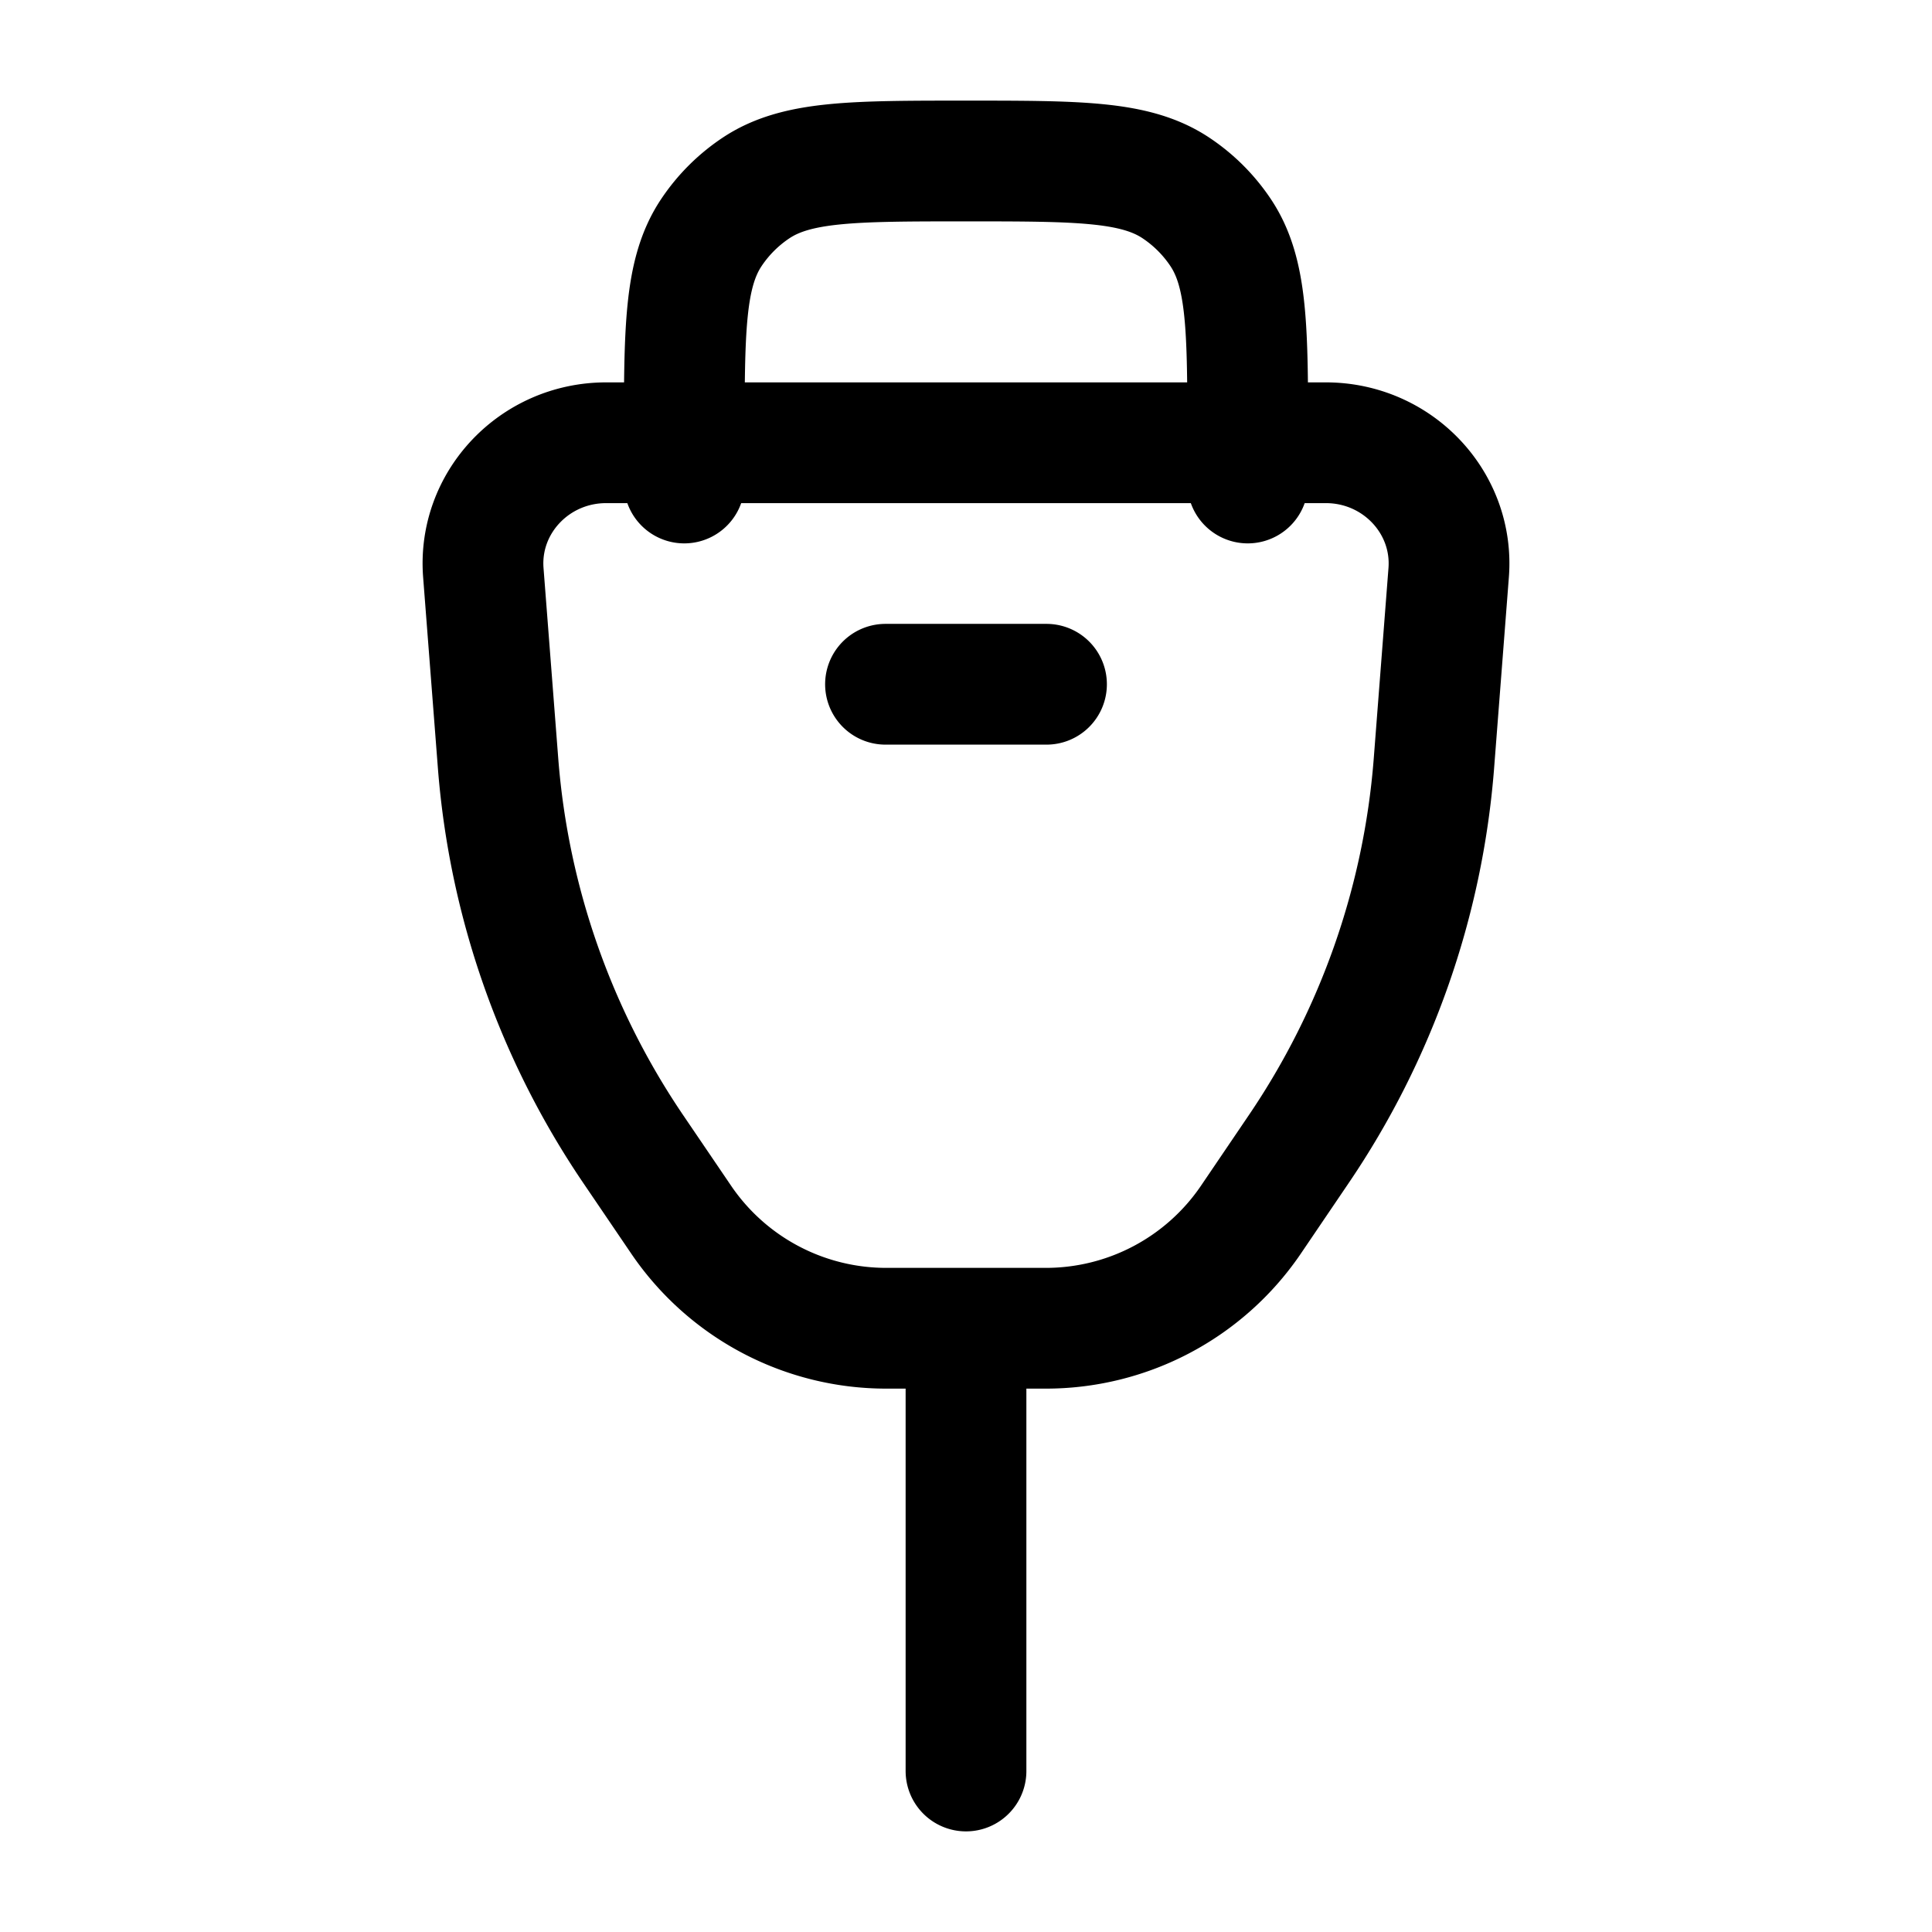
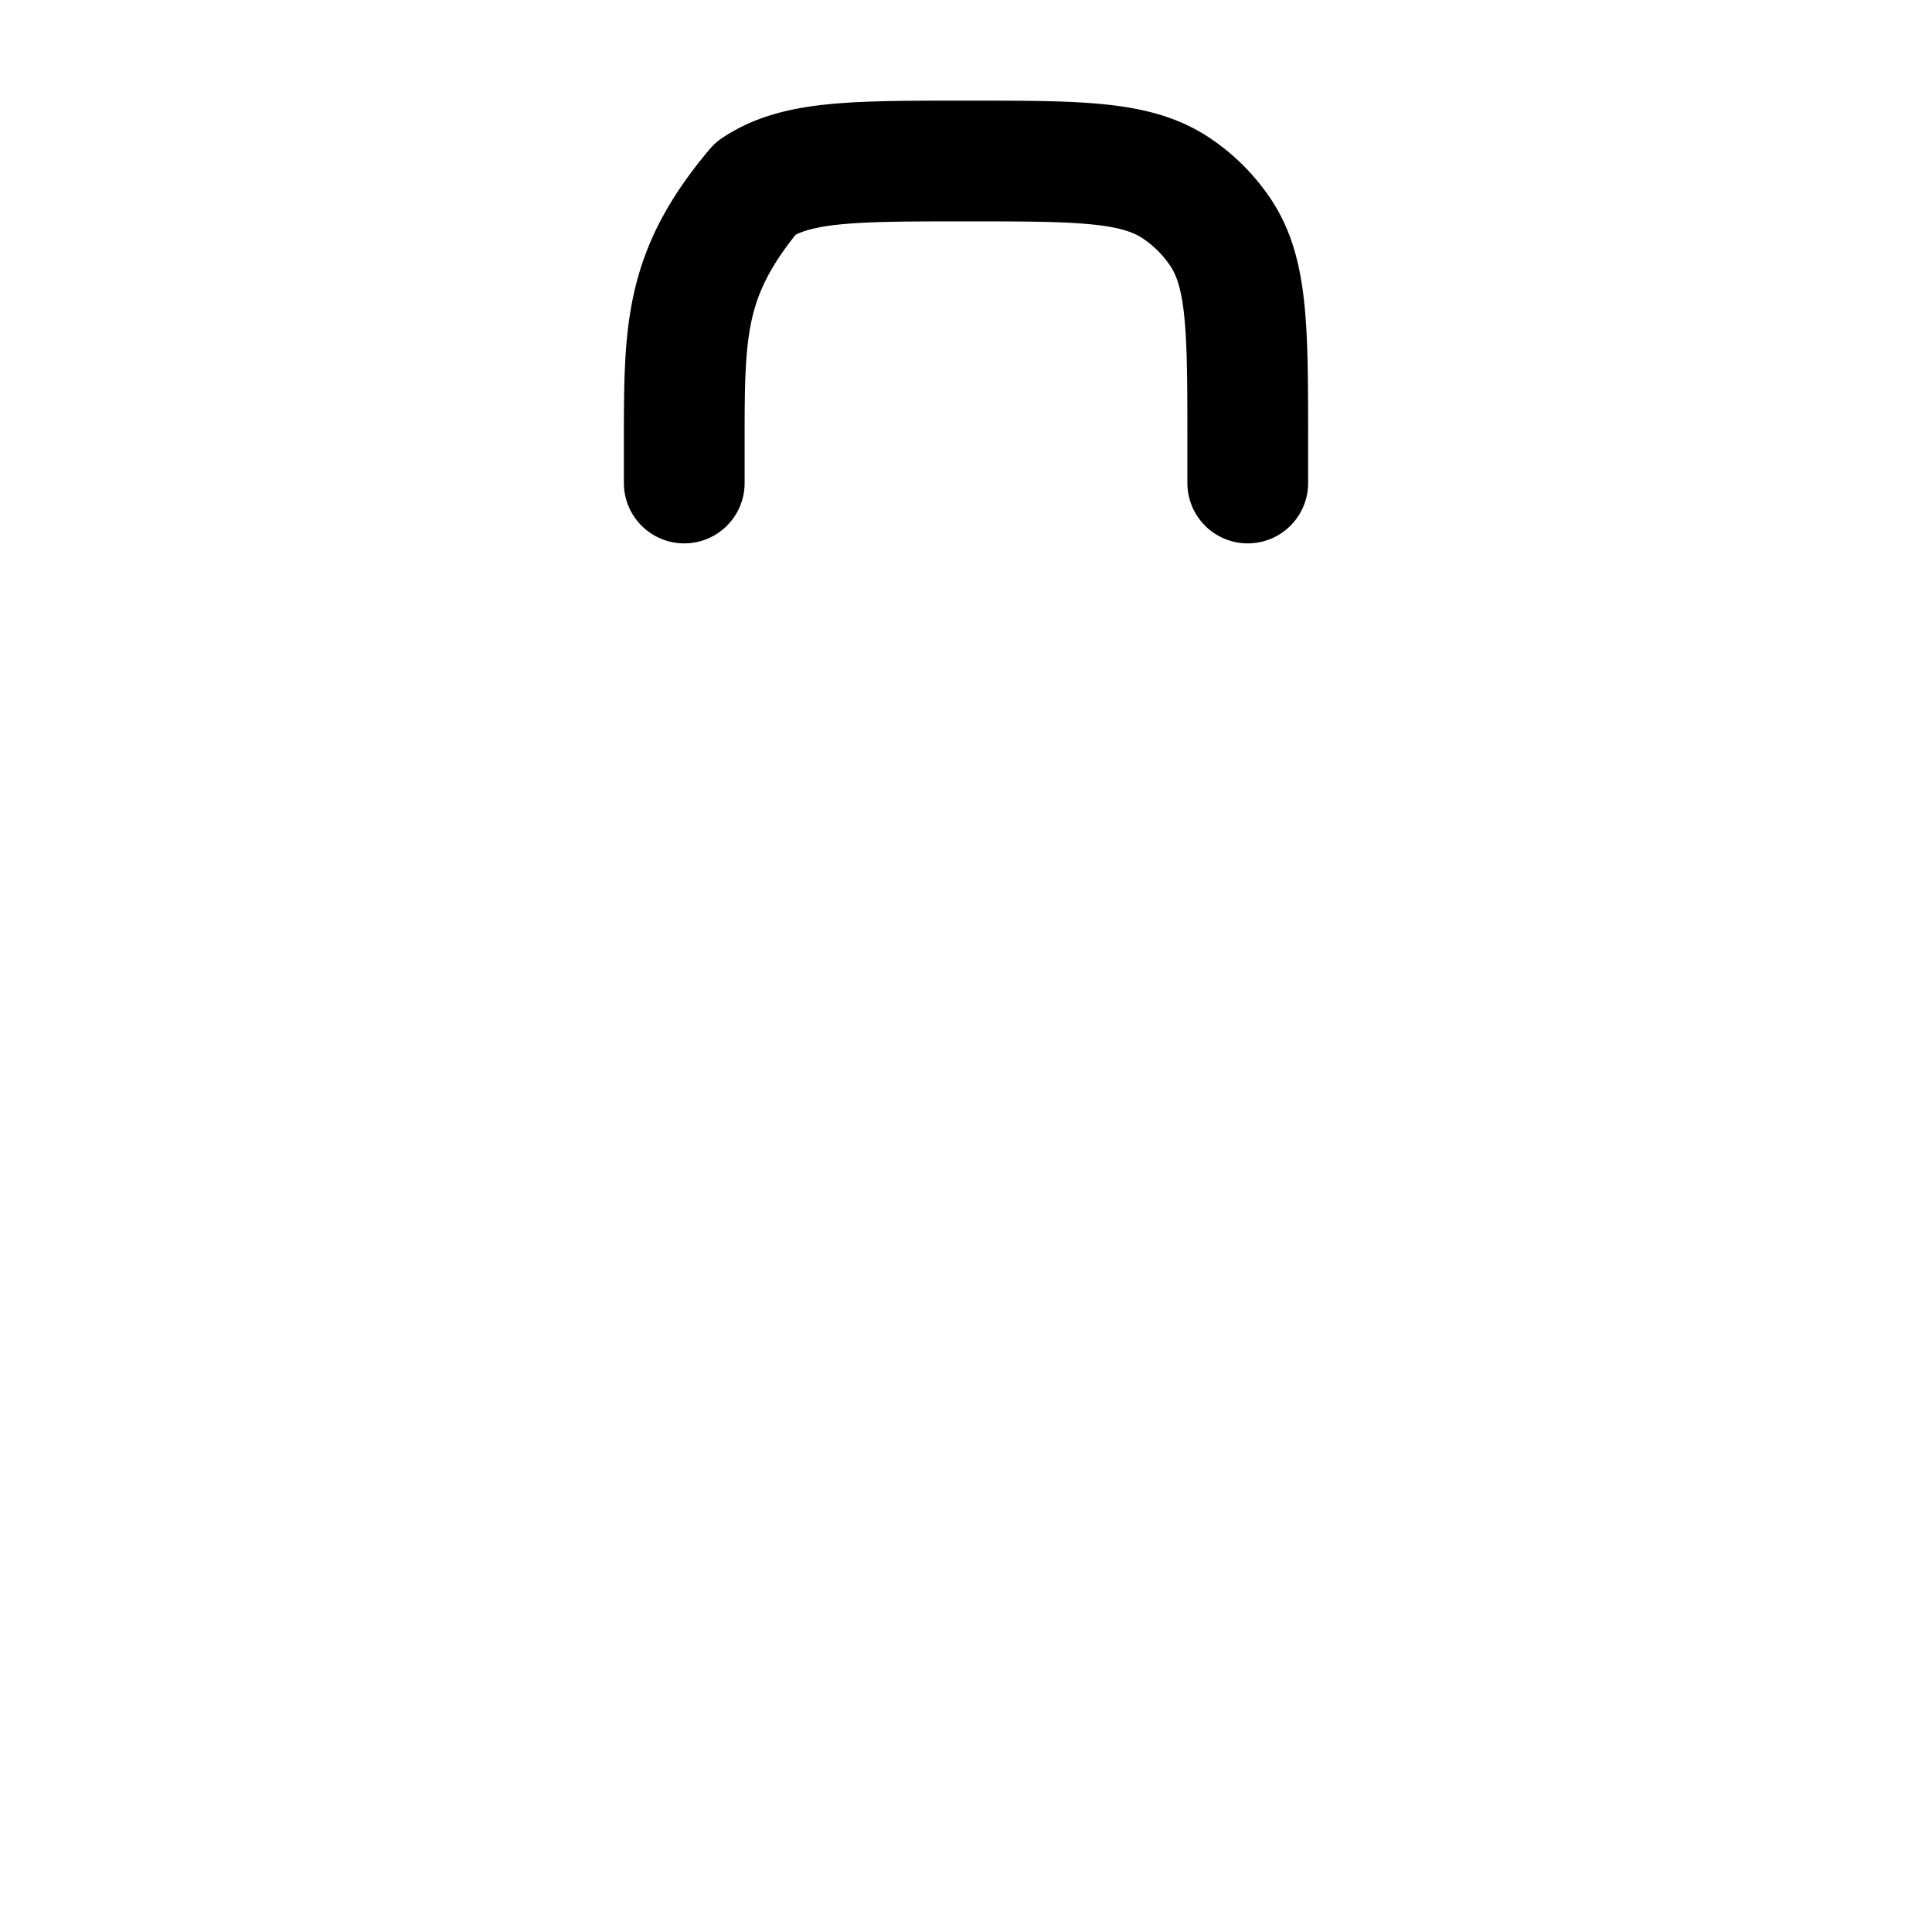
<svg xmlns="http://www.w3.org/2000/svg" width="200" height="200" viewBox="0 0 24 24">
  <g fill="none" stroke="currentColor" stroke-linecap="round" stroke-linejoin="round" stroke-width="1.5" color="currentColor">
-     <path d="M15.5 6v-.5c0-1.404 0-2.107-.337-2.611a2 2 0 0 0-.552-.552C14.107 2 13.404 2 12 2s-2.107 0-2.611.337a2 2 0 0 0-.552.552C8.5 3.393 8.5 4.096 8.5 5.5V6" />
-     <path d="M6.004 7.113C5.937 6.243 6.64 5.5 7.53 5.5h8.94c.89 0 1.593.743 1.526 1.613l-.184 2.379a9.9 9.9 0 0 1-1.68 4.785l-.6.885a3.08 3.08 0 0 1-2.548 1.338h-1.968a3.08 3.08 0 0 1-2.547-1.338l-.601-.885a9.9 9.9 0 0 1-1.68-4.785zM12 17v5M11 8.5h2" />
+     <path d="M15.5 6v-.5c0-1.404 0-2.107-.337-2.611a2 2 0 0 0-.552-.552C14.107 2 13.404 2 12 2s-2.107 0-2.611.337C8.5 3.393 8.5 4.096 8.5 5.5V6" />
  </g>
</svg>